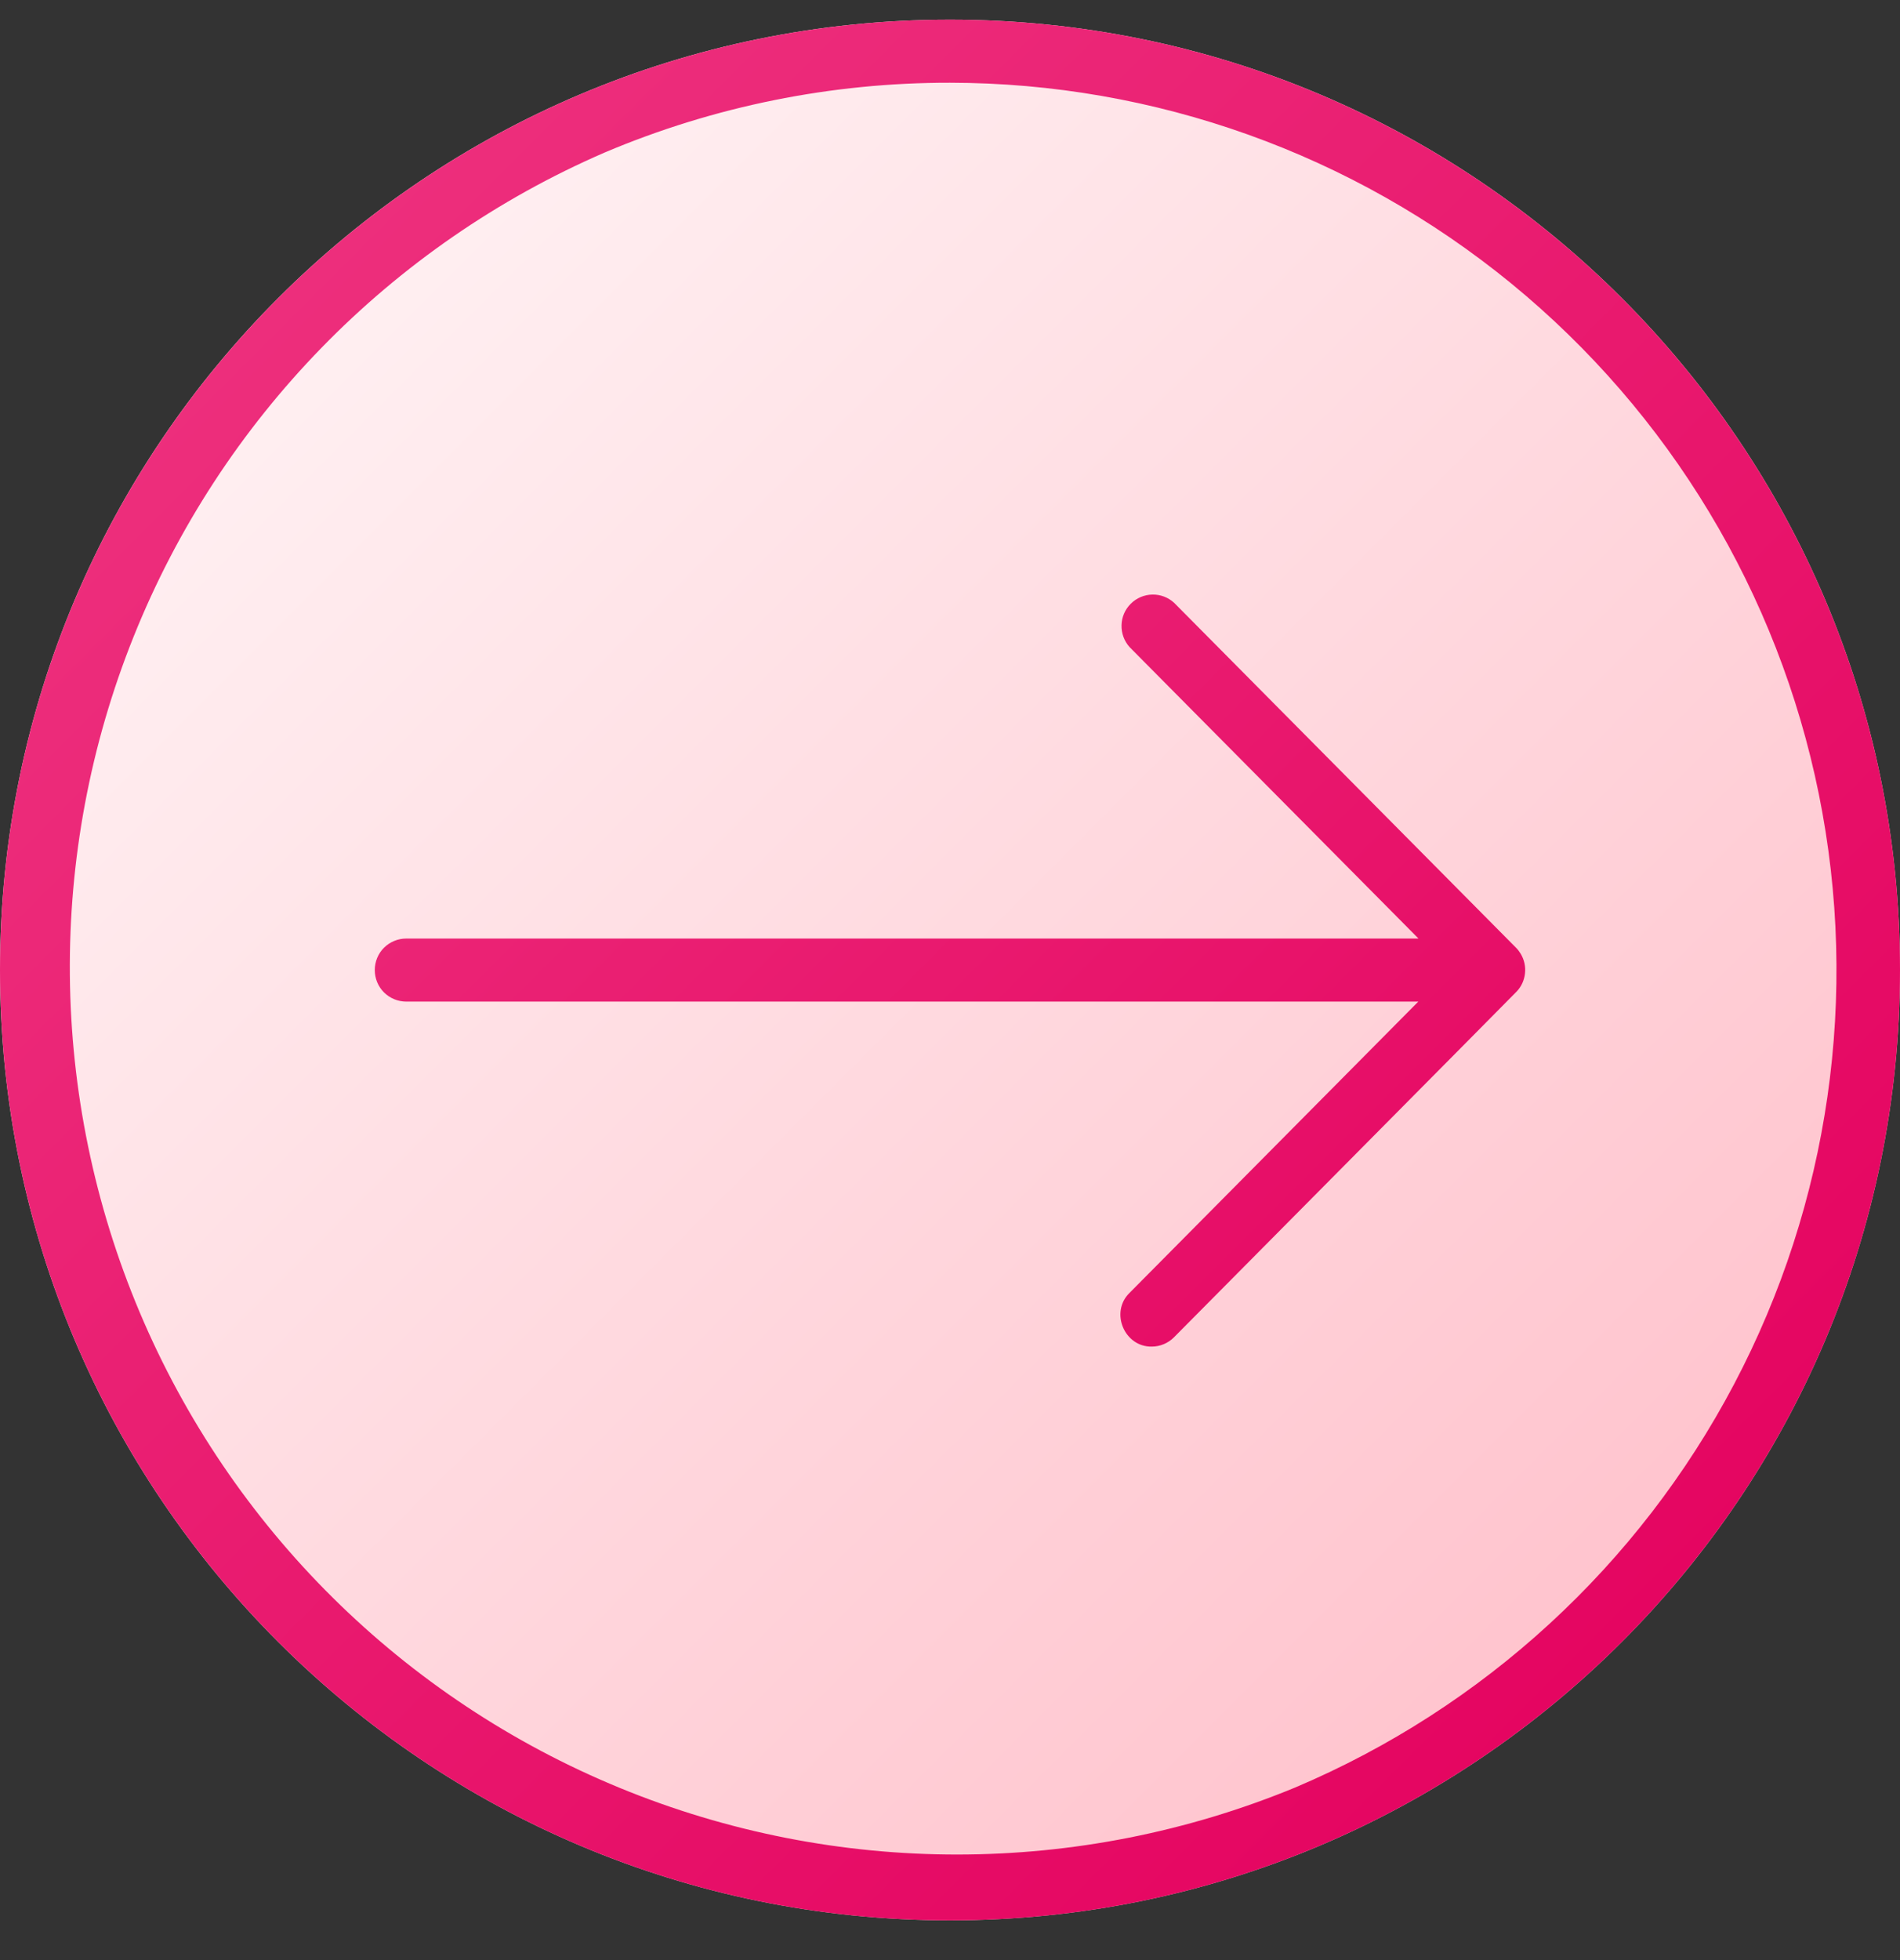
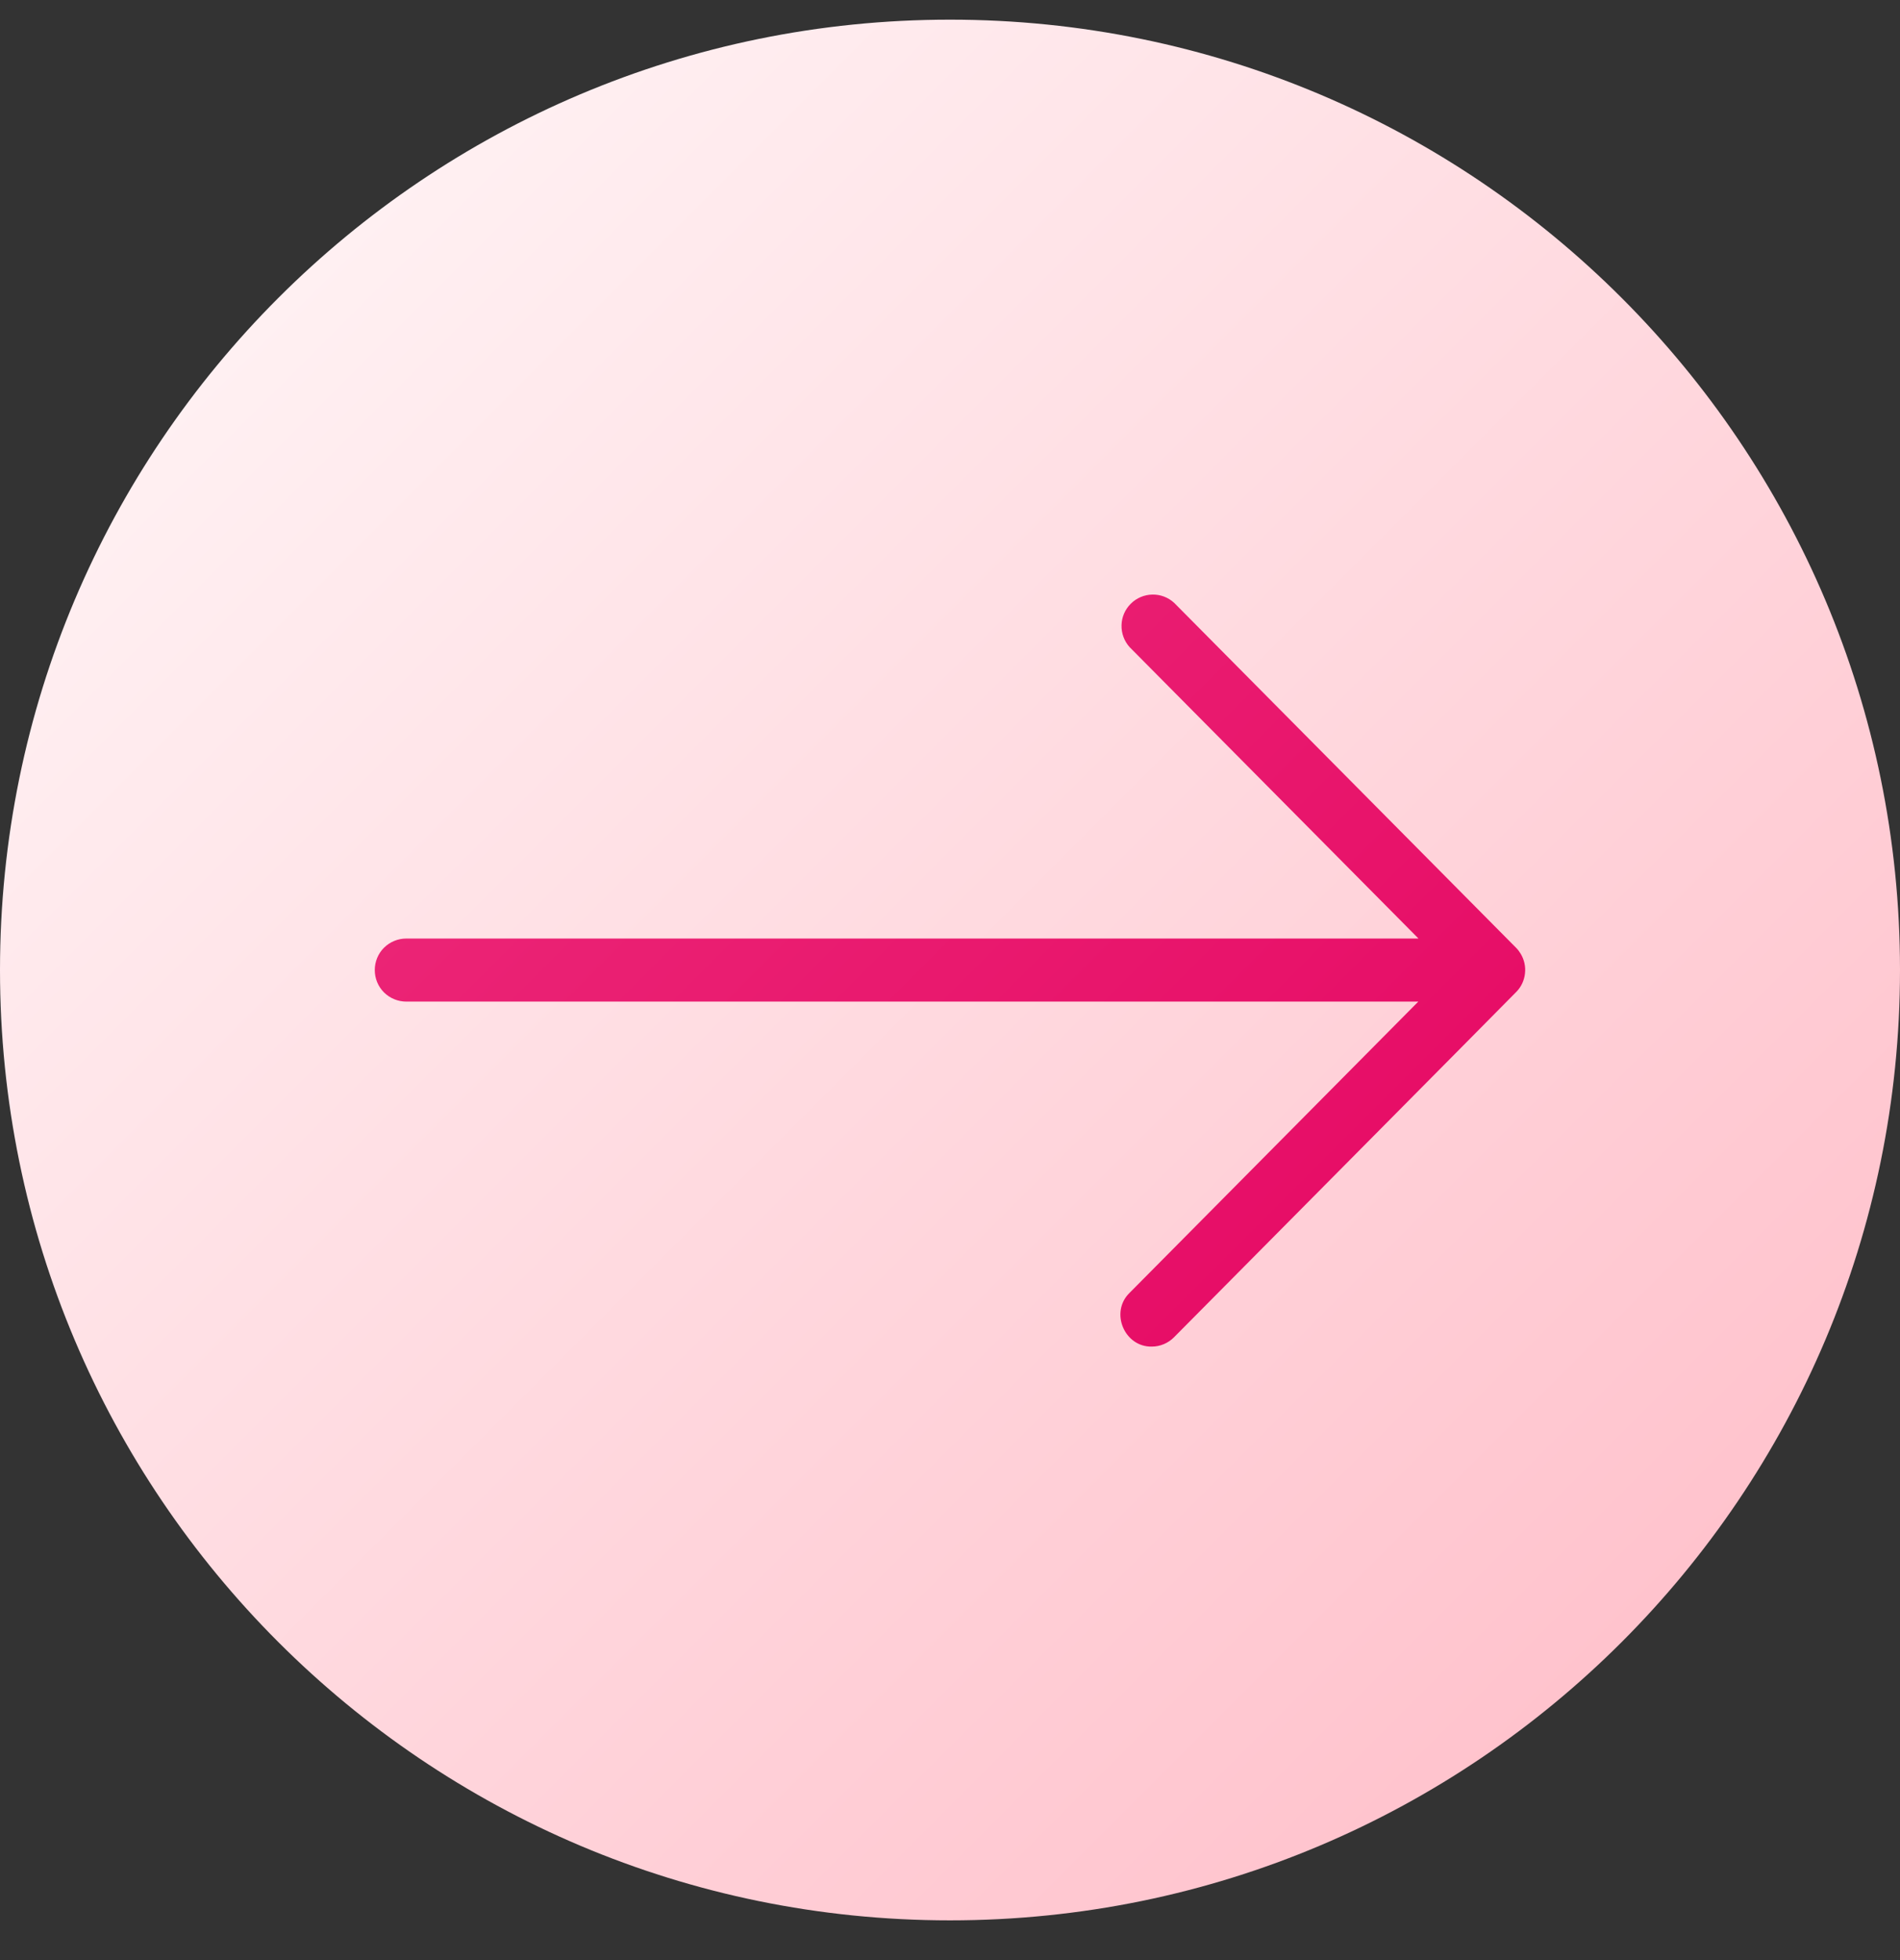
<svg xmlns="http://www.w3.org/2000/svg" width="32" height="33" viewBox="0 0 32 33" fill="none">
  <rect x="0" y="0" width="32" height="33" fill="#333333" stroke="none" />
  <g clip-path="url(#clip0_272_6948)">
    <path d="M16 32.331C24.837 32.331 32 25.167 32 16.331C32 7.494 24.837 0.331 16 0.331C7.163 0.331 0 7.494 0 16.331C0 25.167 7.163 32.331 16 32.331Z" fill="url(#paint0_linear_272_6948)" />
    <path d="M25.544 16.693C25.623 16.61 25.672 16.503 25.684 16.388C25.697 16.274 25.672 16.159 25.613 16.06C25.591 16.023 25.565 15.988 25.535 15.958L19.775 10.149C19.675 10.057 19.543 10.007 19.407 10.01C19.271 10.013 19.141 10.068 19.045 10.164C18.948 10.26 18.892 10.389 18.889 10.525C18.885 10.661 18.934 10.794 19.025 10.895L23.89 15.801H6.843C6.702 15.801 6.567 15.857 6.467 15.956C6.367 16.056 6.312 16.191 6.312 16.332C6.312 16.473 6.367 16.608 6.467 16.708C6.567 16.807 6.702 16.863 6.843 16.863H23.887L19.023 21.768C18.69 22.093 18.938 22.68 19.398 22.671C19.468 22.671 19.537 22.657 19.601 22.63C19.665 22.603 19.724 22.564 19.773 22.514C19.786 22.501 25.535 16.706 25.544 16.693Z" fill="url(#paint1_linear_272_6948)" />
-     <path d="M16 1.393C19.446 1.396 22.785 2.59 25.452 4.772C28.119 6.955 29.949 9.992 30.633 13.37C31.317 16.747 30.812 20.257 29.205 23.305C27.598 26.353 24.986 28.752 21.812 30.095C18.169 31.597 14.08 31.599 10.436 30.1C6.791 28.602 3.886 25.724 2.353 22.094C0.82 18.463 0.783 14.375 2.251 10.717C3.718 7.06 6.571 4.131 10.188 2.566C12.026 1.789 14.003 1.39 16 1.393ZM16 0.331C7.164 0.331 0 7.495 0 16.331C0 25.167 7.164 32.331 16 32.331C24.836 32.331 32 25.167 32 16.331C32 7.495 24.836 0.331 16 0.331Z" fill="url(#paint2_linear_272_6948)" />
  </g>
  <defs>
    <linearGradient id="paint0_linear_272_6948" x1="4.686" y1="5.017" x2="27.314" y2="27.645" gradientUnits="userSpaceOnUse">
      <stop stop-color="#FFF0F2" />
      <stop offset="1" stop-color="#FFC3CD" />
    </linearGradient>
    <linearGradient id="paint1_linear_272_6948" x1="6.434" y1="6.74" x2="25.075" y2="25.38" gradientUnits="userSpaceOnUse">
      <stop stop-color="#ED2E7C" />
      <stop offset="1" stop-color="#E50561" />
    </linearGradient>
    <linearGradient id="paint2_linear_272_6948" x1="4.686" y1="5.017" x2="27.314" y2="27.645" gradientUnits="userSpaceOnUse">
      <stop stop-color="#ED2E7C" />
      <stop offset="1" stop-color="#E50561" />
    </linearGradient>
    <clipPath id="clip0_272_6948">
      <rect width="32" height="32" fill="white" transform="translate(0 0.331)" />
    </clipPath>
  </defs>
</svg>